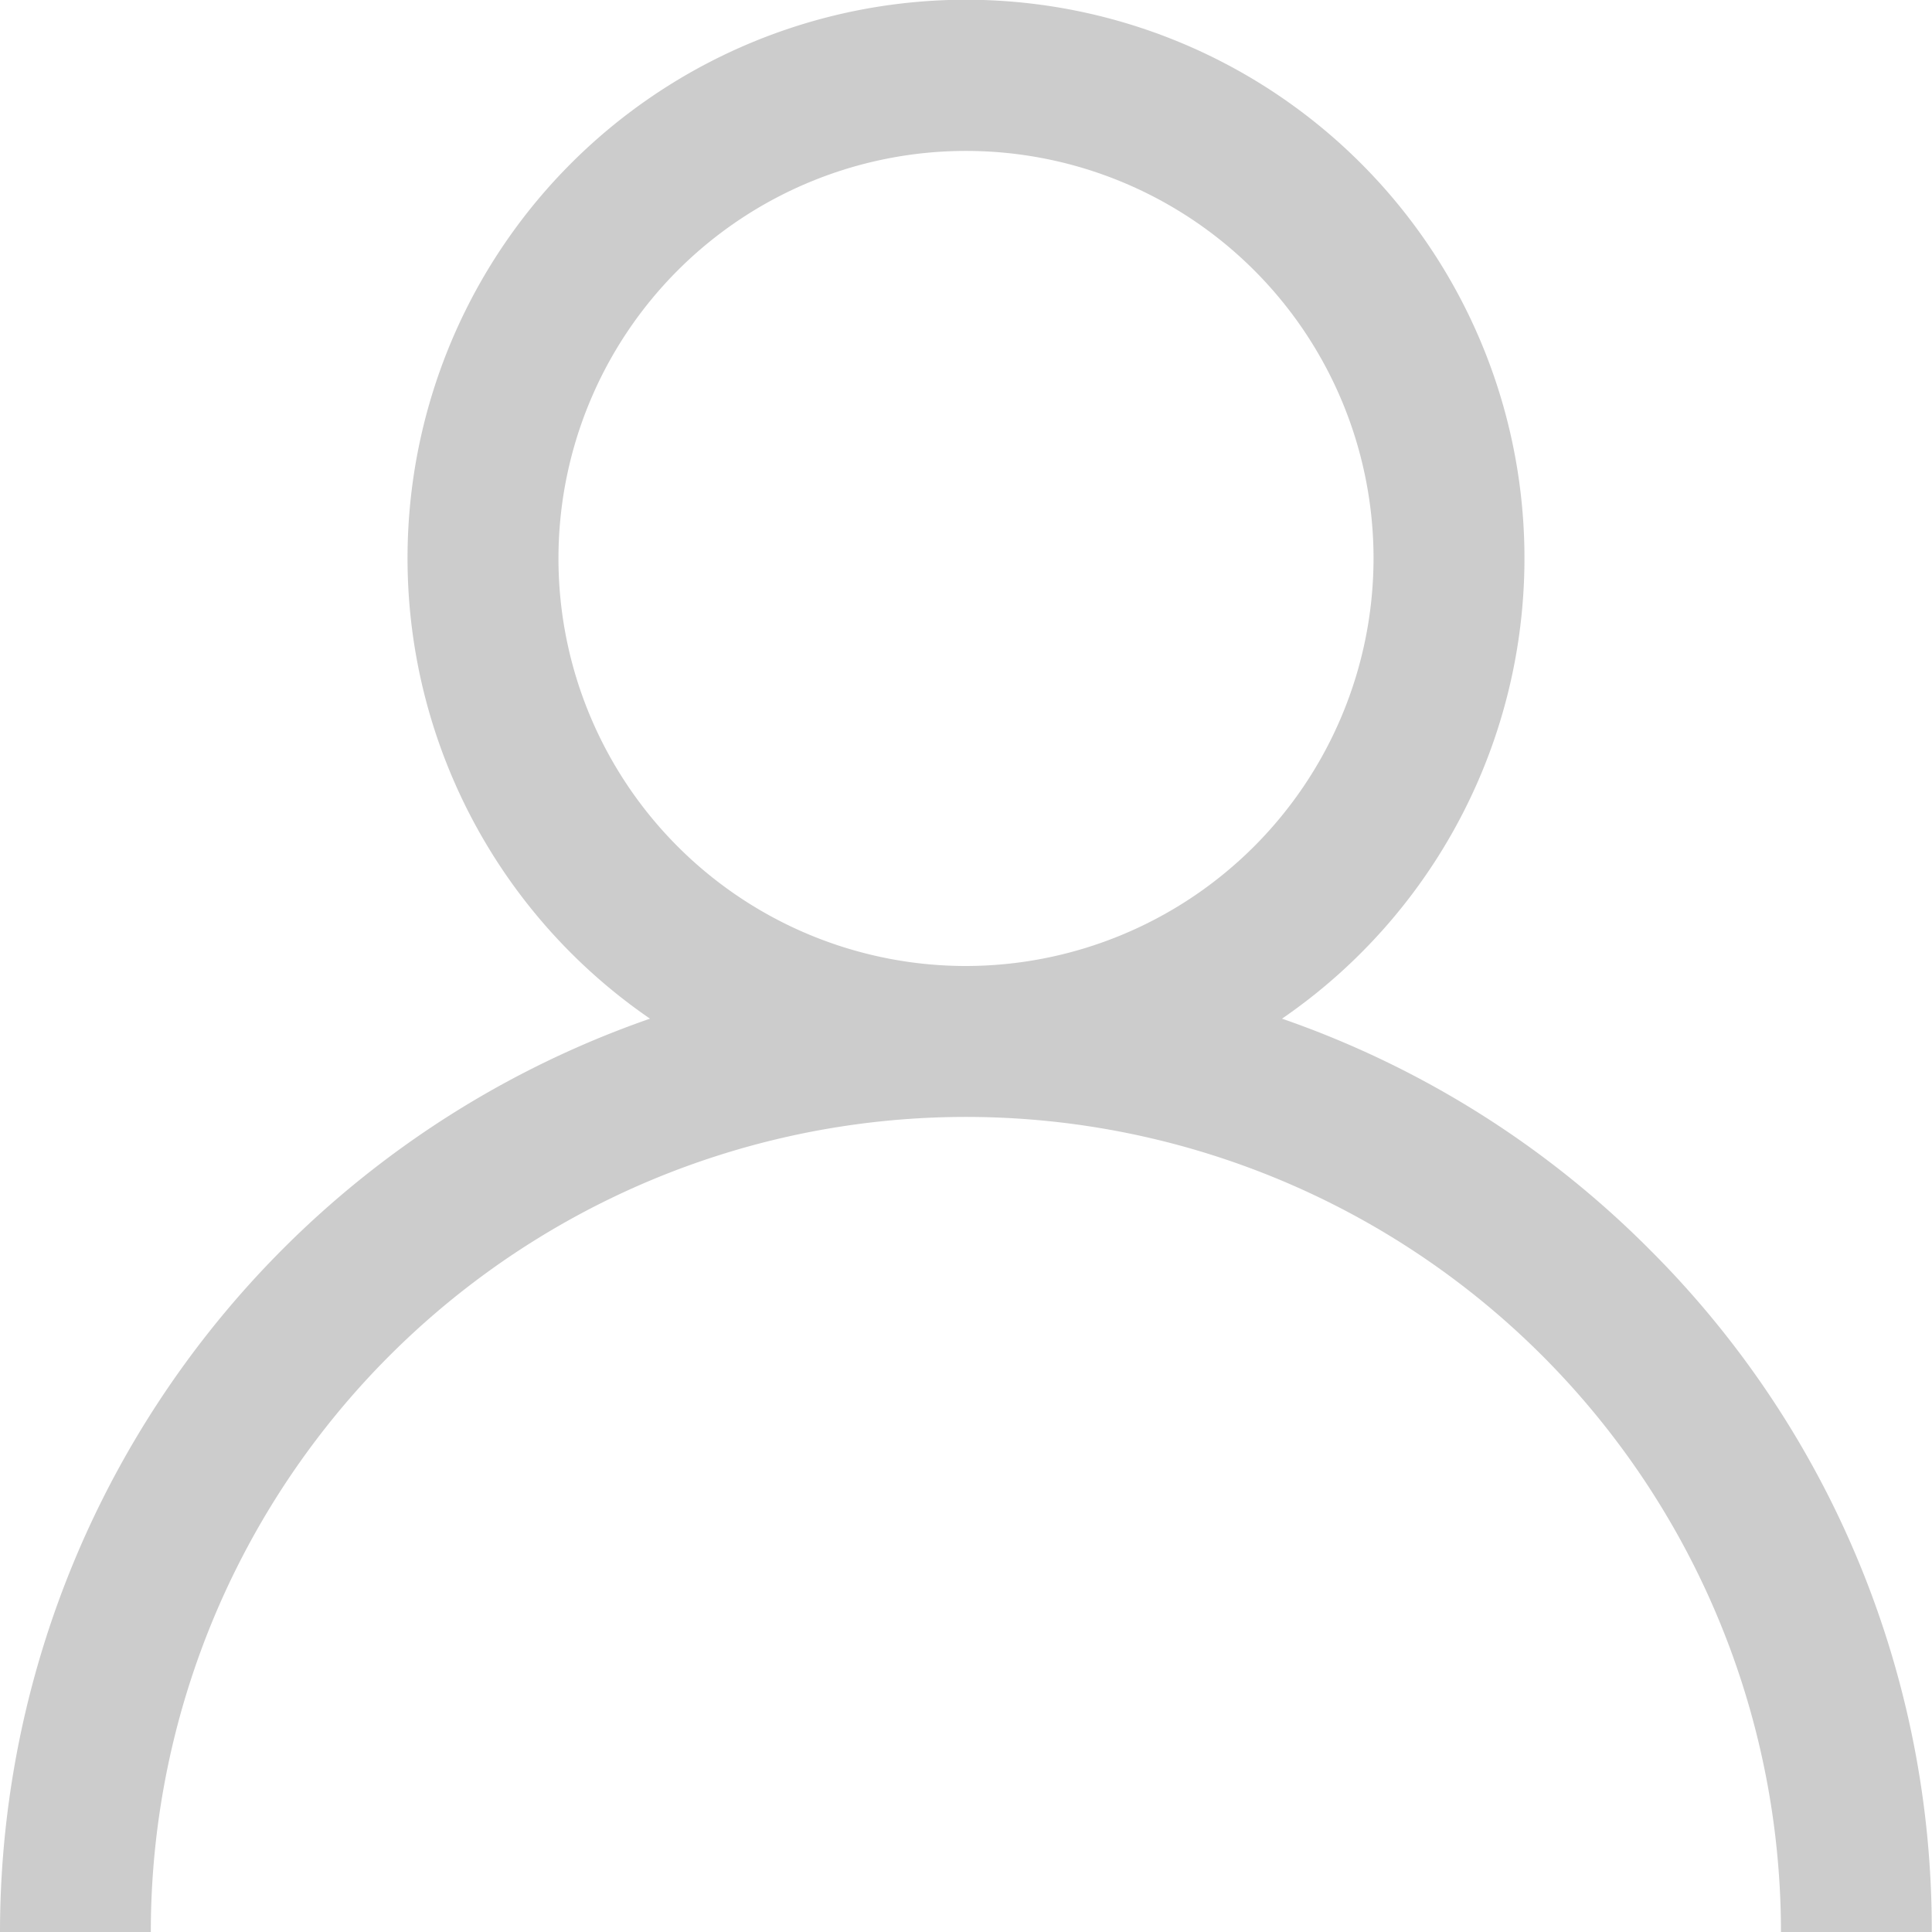
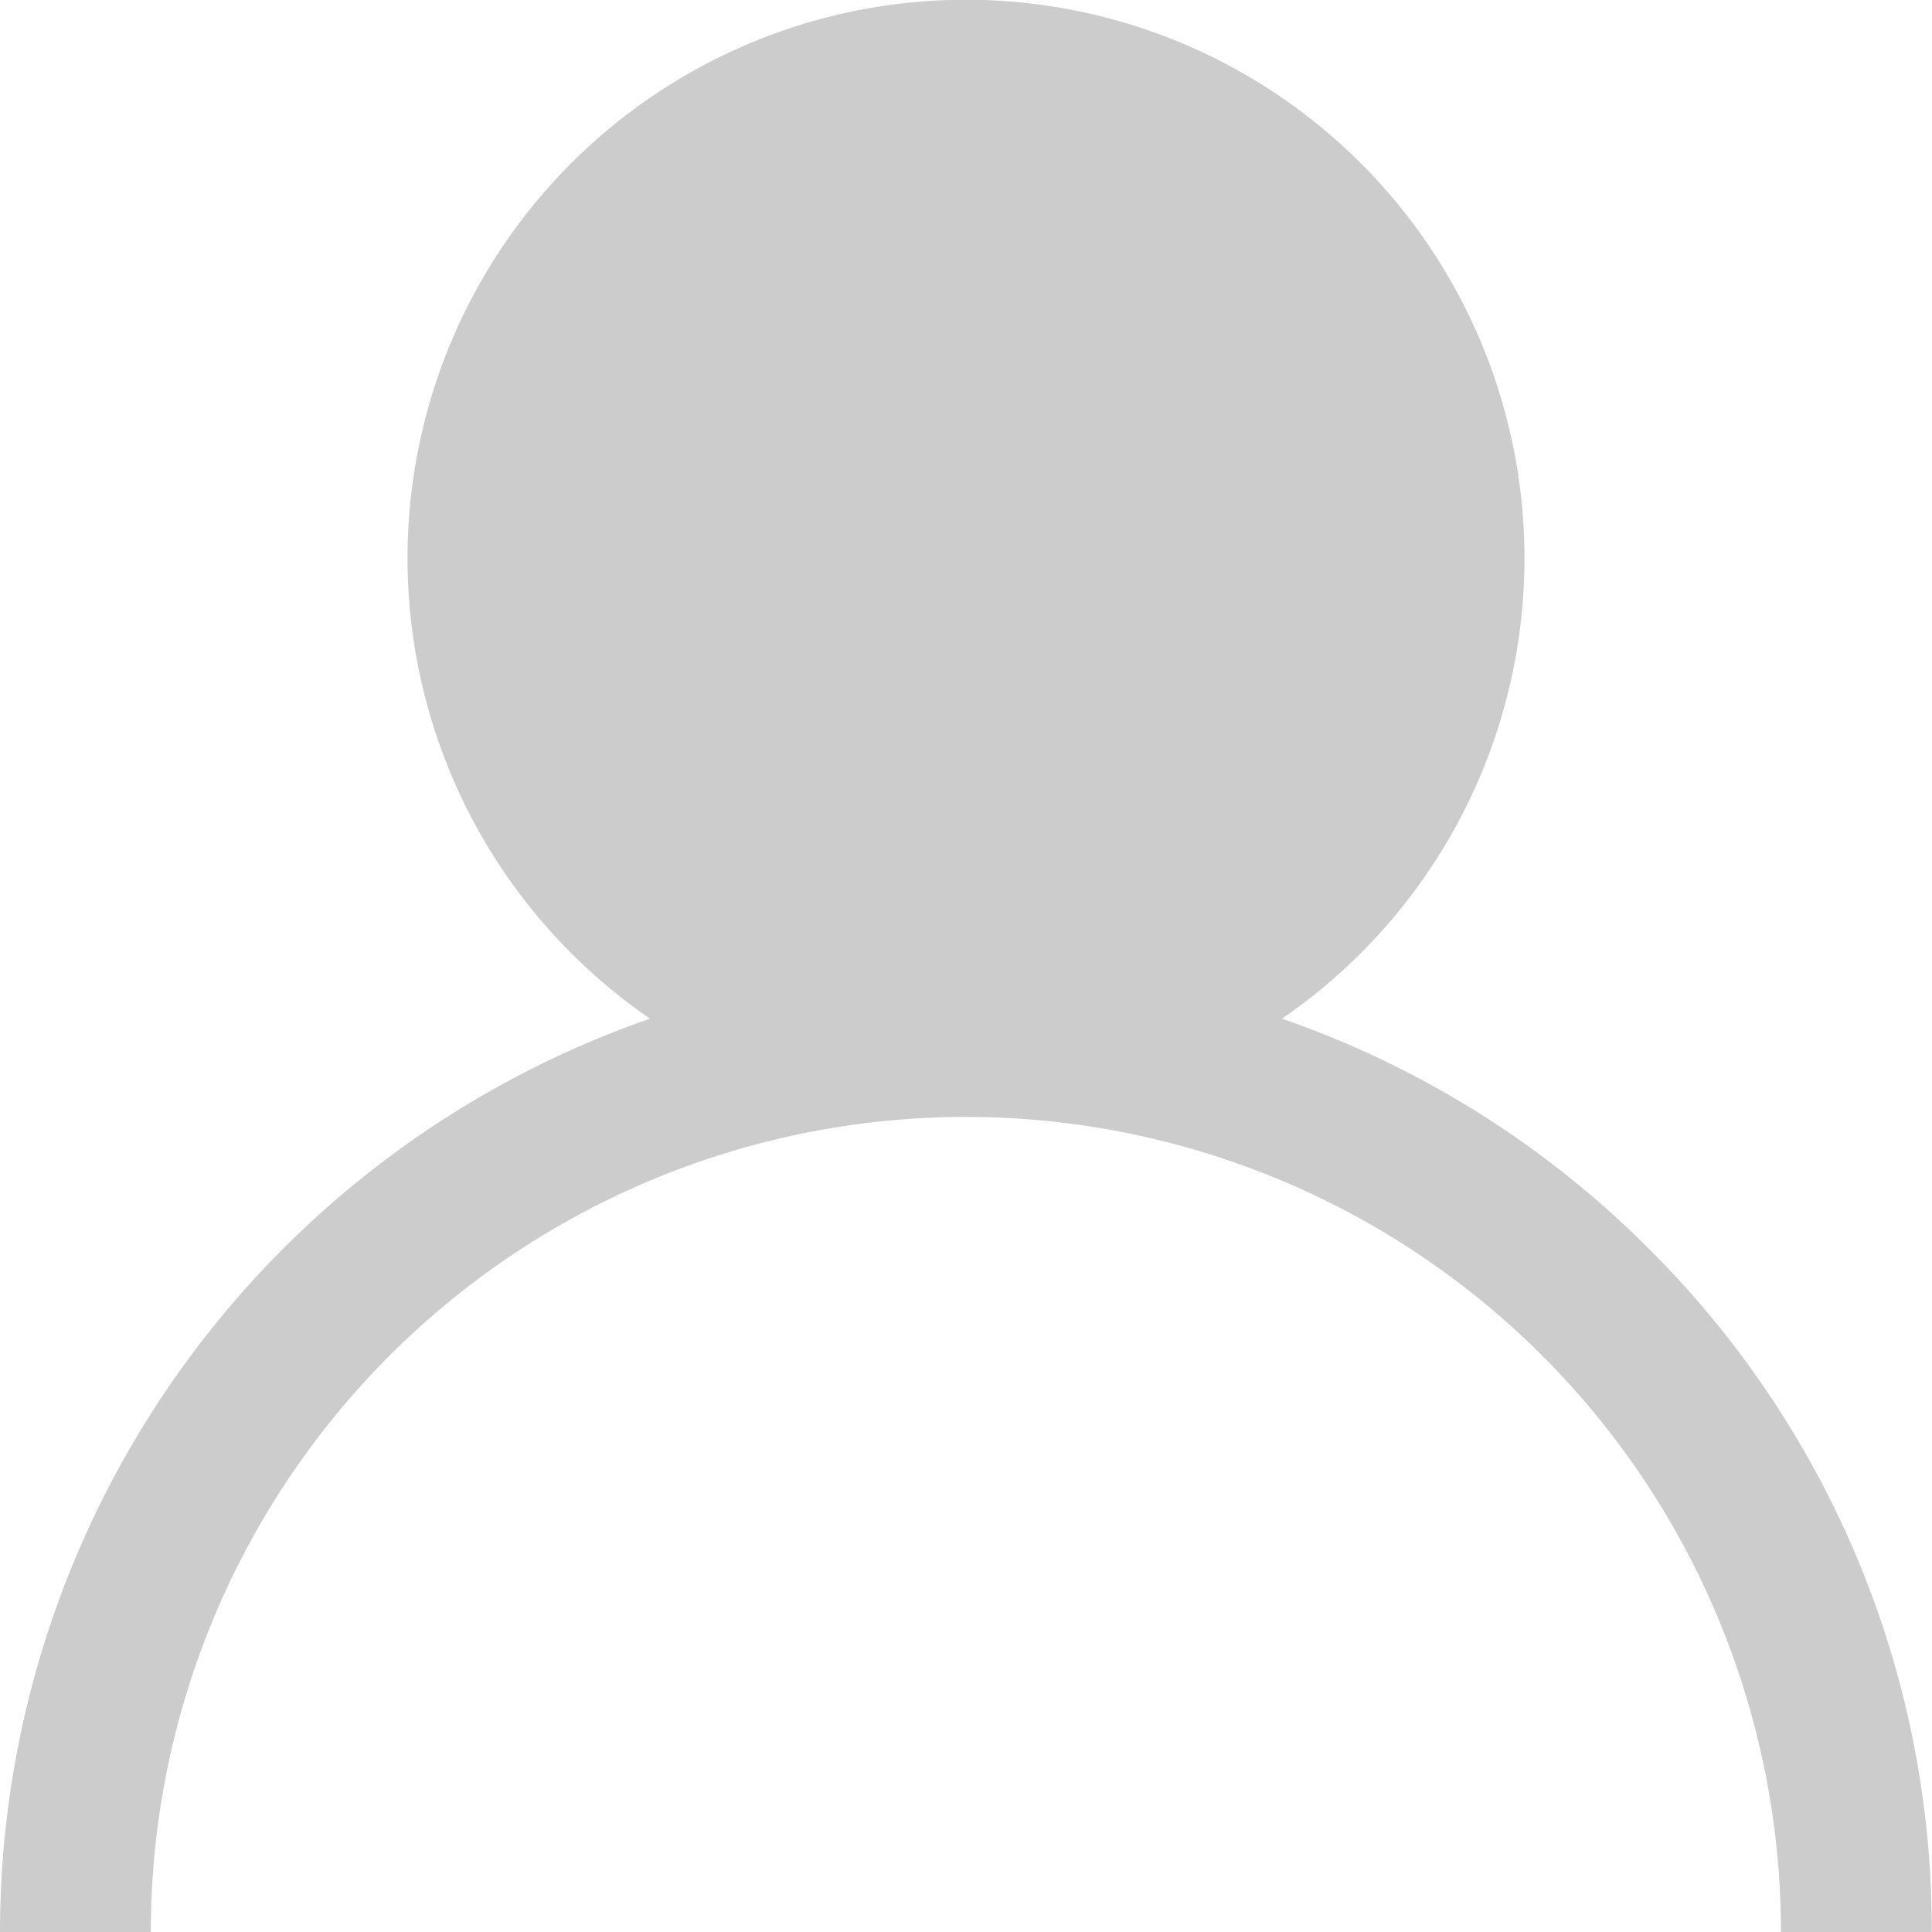
<svg xmlns="http://www.w3.org/2000/svg" width="16.654" height="16.654" viewBox="0 0 16.654 16.654">
  <g id="user" opacity="0.2">
    <g id="Group_117" data-name="Group 117" transform="translate(0)">
-       <path id="Path_489" data-name="Path 489" d="M14.215,10.766a8.3,8.3,0,0,0-3.164-1.985,4.814,4.814,0,1,0-5.448,0A8.34,8.34,0,0,0,0,16.654H1.3a7.026,7.026,0,0,1,14.052,0h1.3A8.273,8.273,0,0,0,14.215,10.766ZM8.327,8.327A3.513,3.513,0,1,1,11.84,4.814,3.517,3.517,0,0,1,8.327,8.327Z" transform="translate(0)" />
+       <path id="Path_489" data-name="Path 489" d="M14.215,10.766a8.3,8.3,0,0,0-3.164-1.985,4.814,4.814,0,1,0-5.448,0A8.34,8.34,0,0,0,0,16.654H1.3a7.026,7.026,0,0,1,14.052,0h1.3A8.273,8.273,0,0,0,14.215,10.766ZM8.327,8.327Z" transform="translate(0)" />
    </g>
  </g>
</svg>